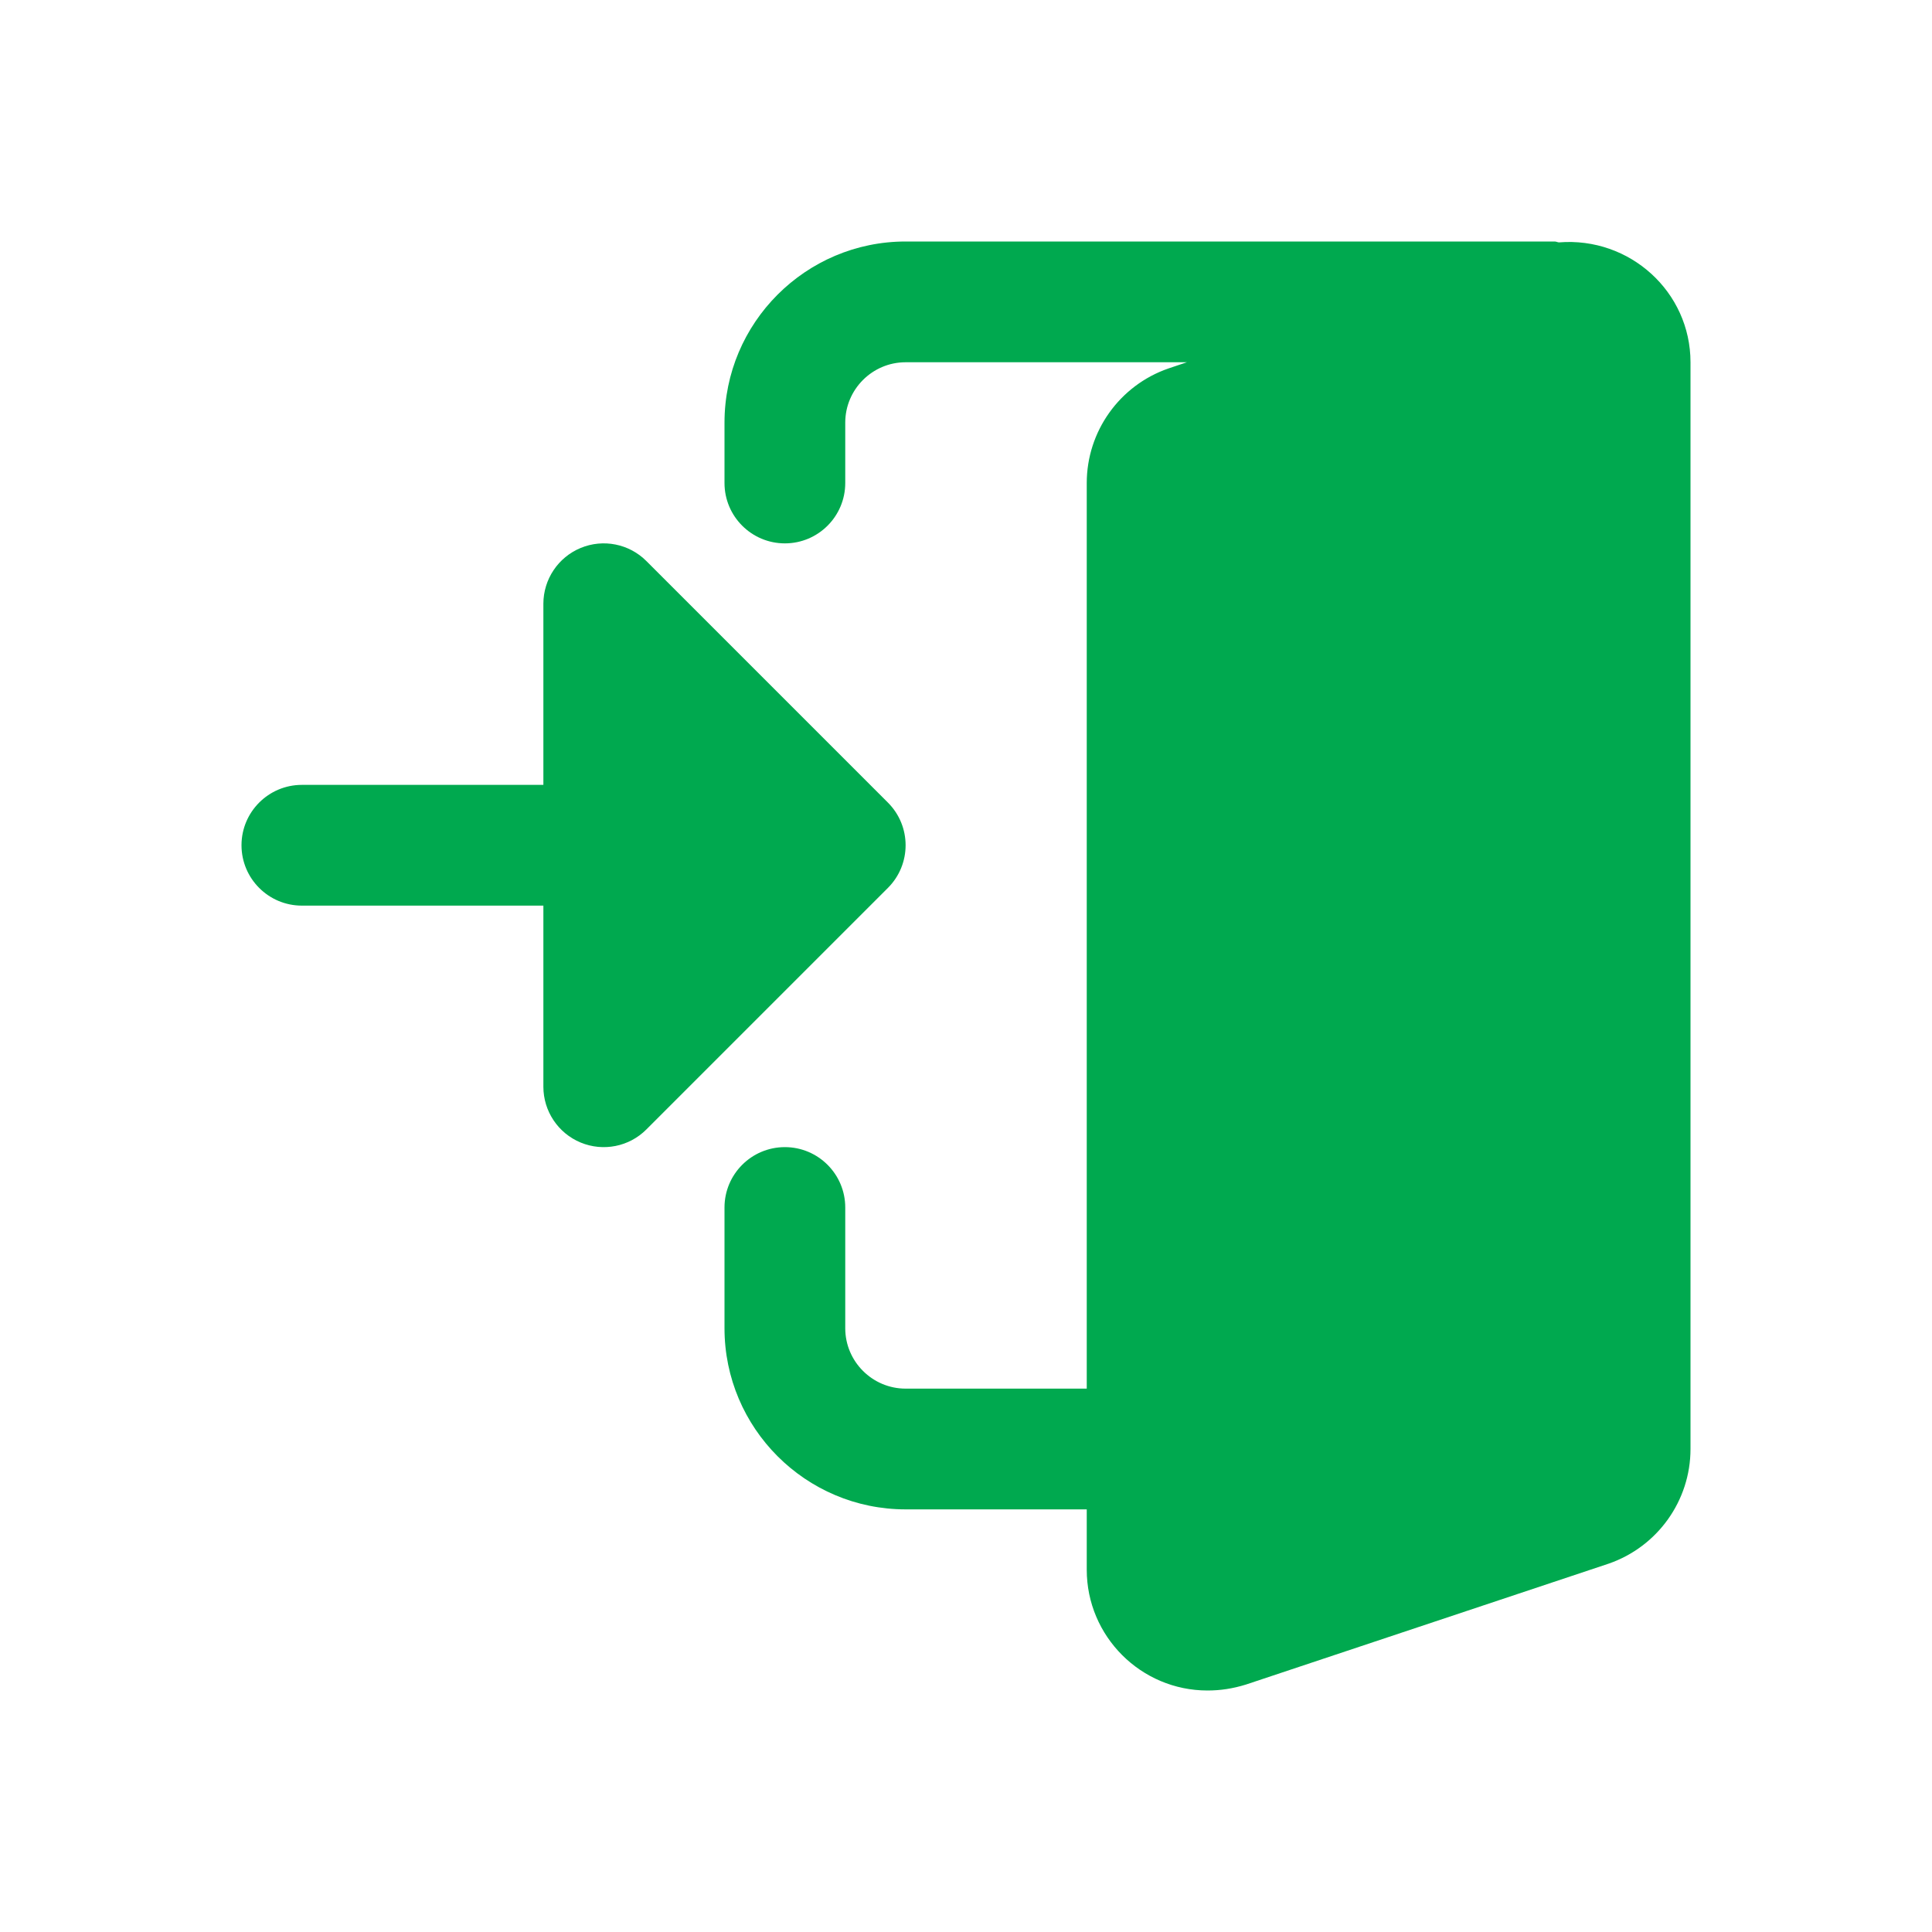
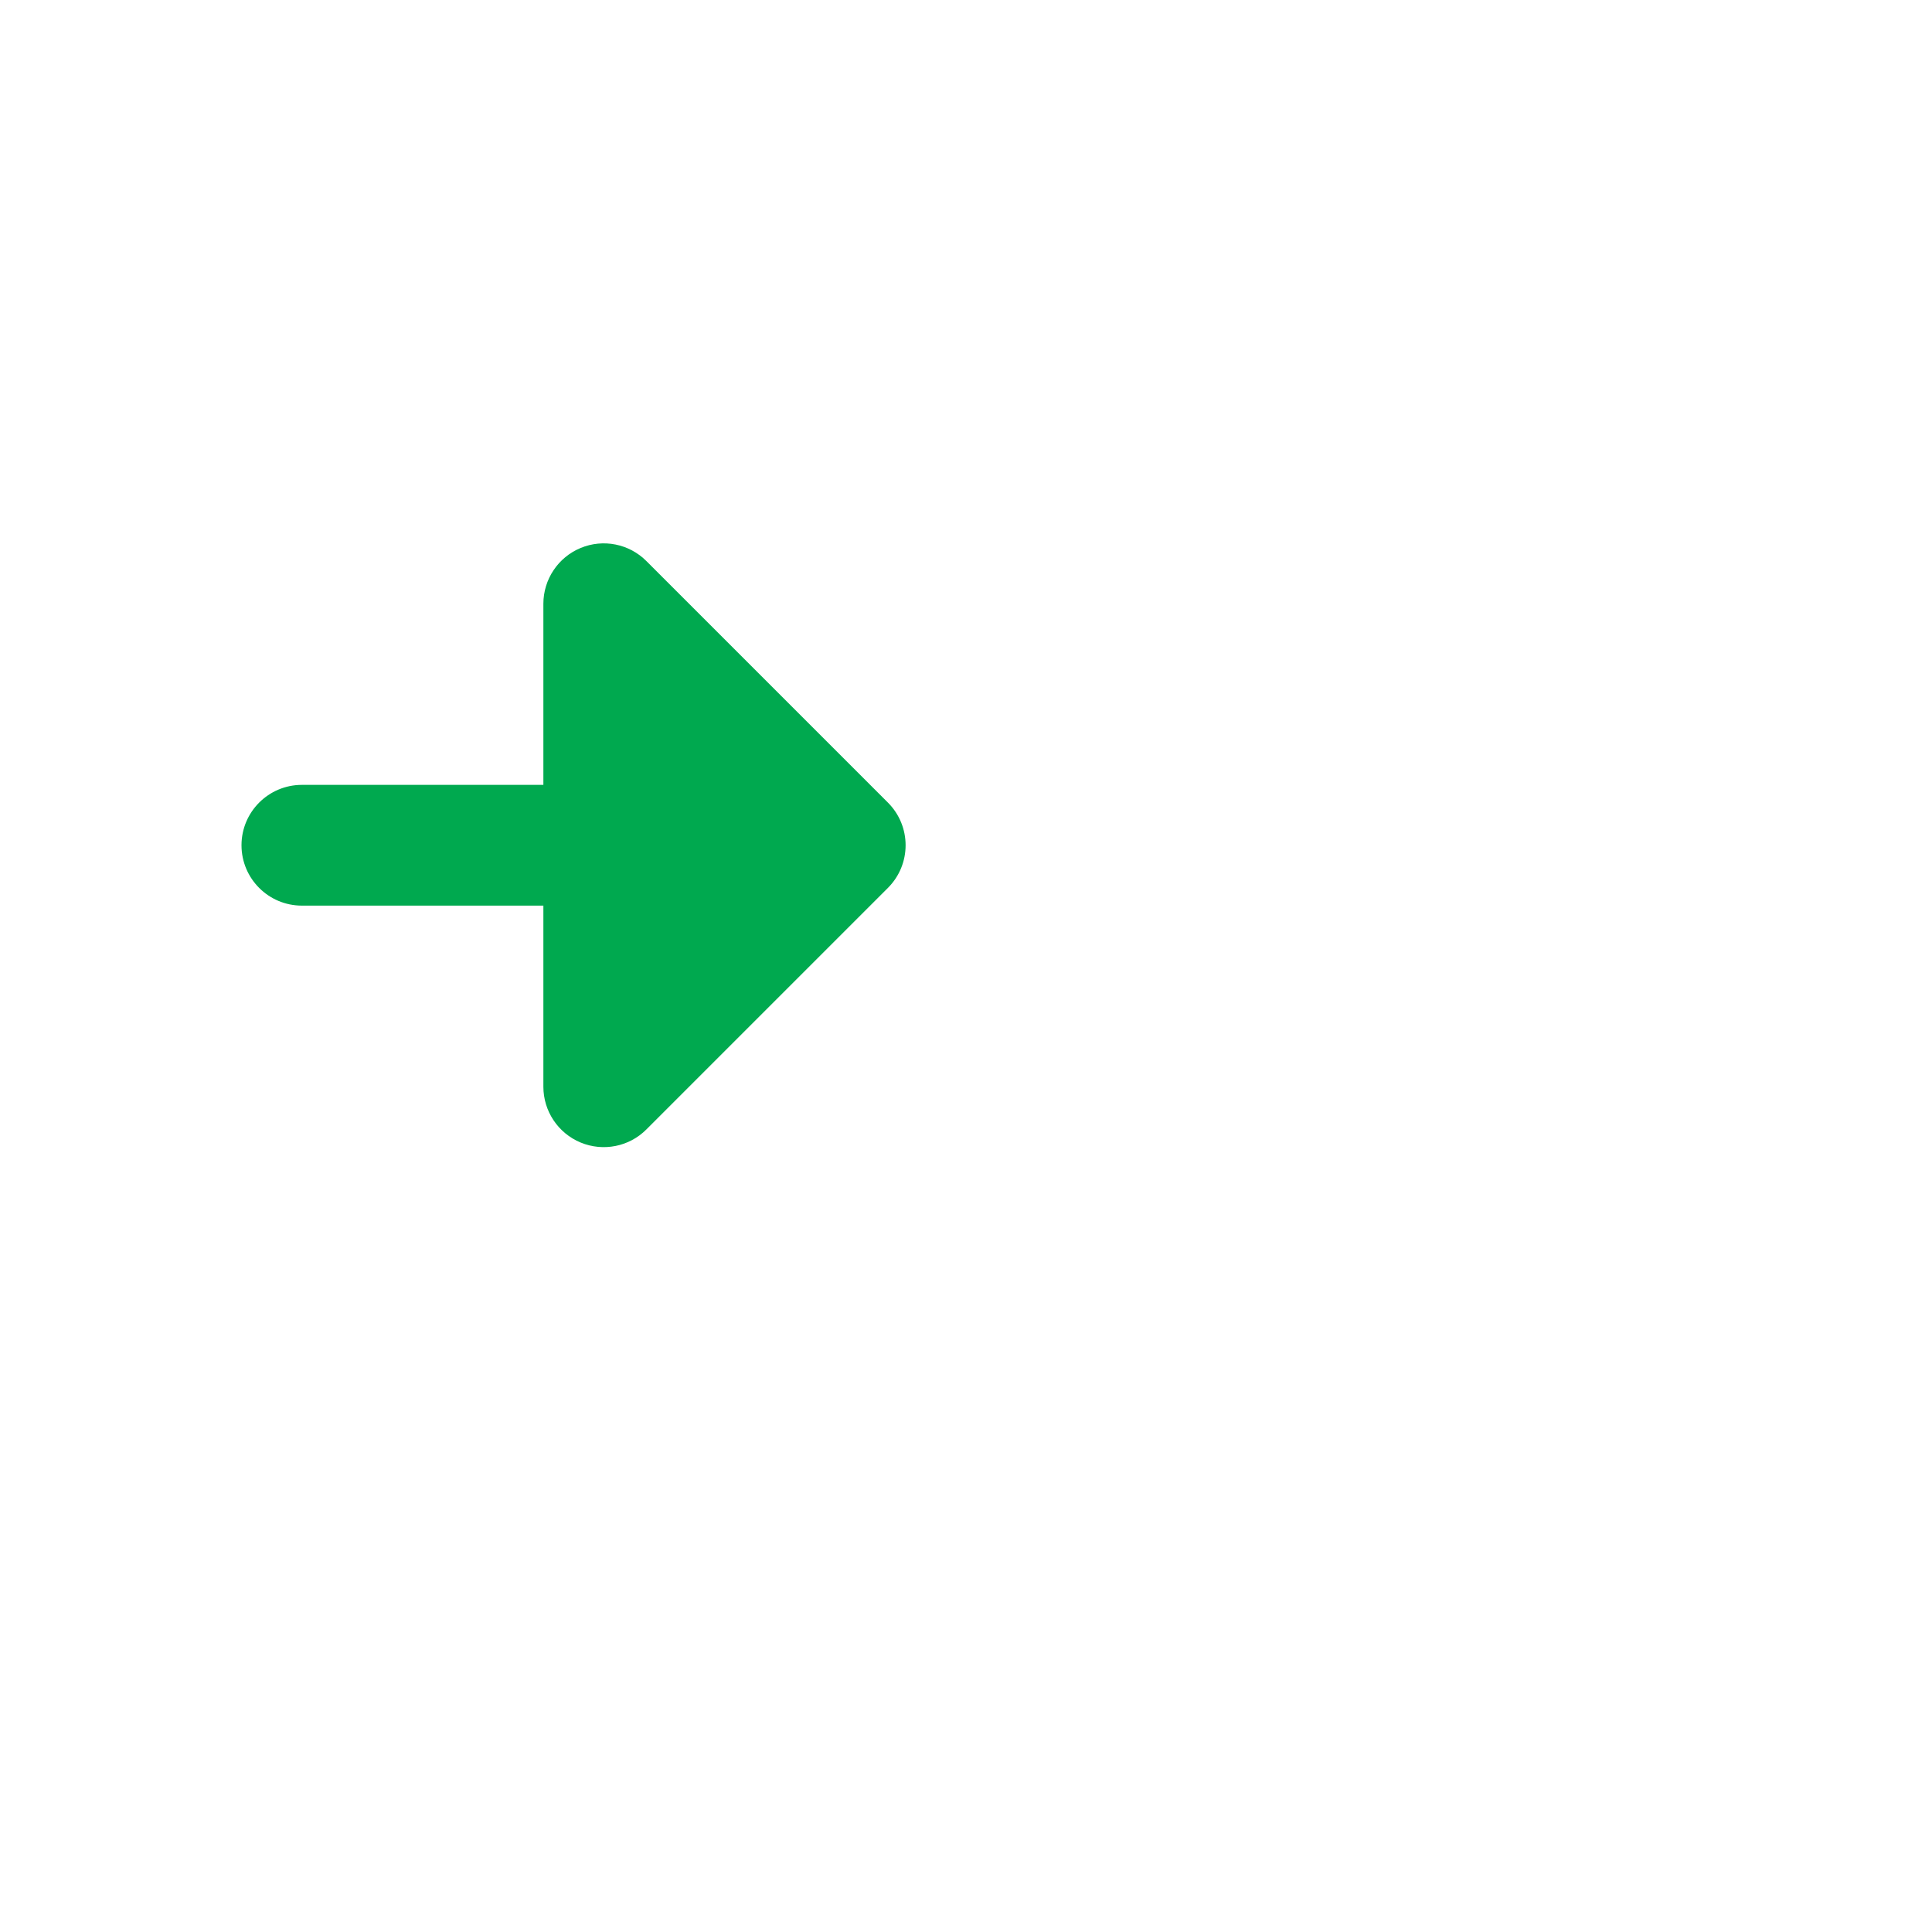
<svg xmlns="http://www.w3.org/2000/svg" width="24" height="24" viewBox="0 0 24 24" fill="none">
  <g clip-path="url(#clip0_3061_5394)">
-     <path d="M19.366 3.011C19.348 3.01 19.332 3 19.312 3H11.25C10.009 3 9 4.01 9 5.25V6C9 6.414 9.336 6.75 9.75 6.75C10.164 6.75 10.5 6.414 10.5 6V5.25C10.5 4.837 10.837 4.5 11.25 4.5H14.744L14.515 4.577C13.908 4.787 13.5 5.359 13.5 6V17.25H11.25C10.837 17.25 10.5 16.913 10.5 16.5V15C10.5 14.586 10.164 14.25 9.75 14.25C9.336 14.25 9 14.586 9 15V16.5C9 17.741 10.009 18.75 11.25 18.75H13.5V19.5C13.5 20.327 14.173 21 15 21C15.16 21 15.313 20.977 15.478 20.926L19.984 19.424C20.592 19.213 21 18.641 21 18V4.5C21 3.626 20.246 2.94 19.366 3.011Z" fill="#00A94F" />
    <path d="M11.03 9.97L8.03 6.97C7.816 6.755 7.493 6.691 7.213 6.807C6.933 6.923 6.75 7.197 6.75 7.5V9.75H3.75C3.336 9.75 3 10.086 3 10.5C3 10.914 3.336 11.25 3.75 11.25H6.75V13.5C6.75 13.803 6.933 14.077 7.213 14.193C7.493 14.309 7.816 14.245 8.03 14.03L11.03 11.03C11.323 10.737 11.323 10.263 11.03 9.97Z" fill="#00A94F" />
  </g>
  <defs>
    <clipPath id="clip0_3061_5394">
      <rect width="18" height="18" fill="white" transform="translate(3 3)" />
    </clipPath>
  </defs>
</svg>